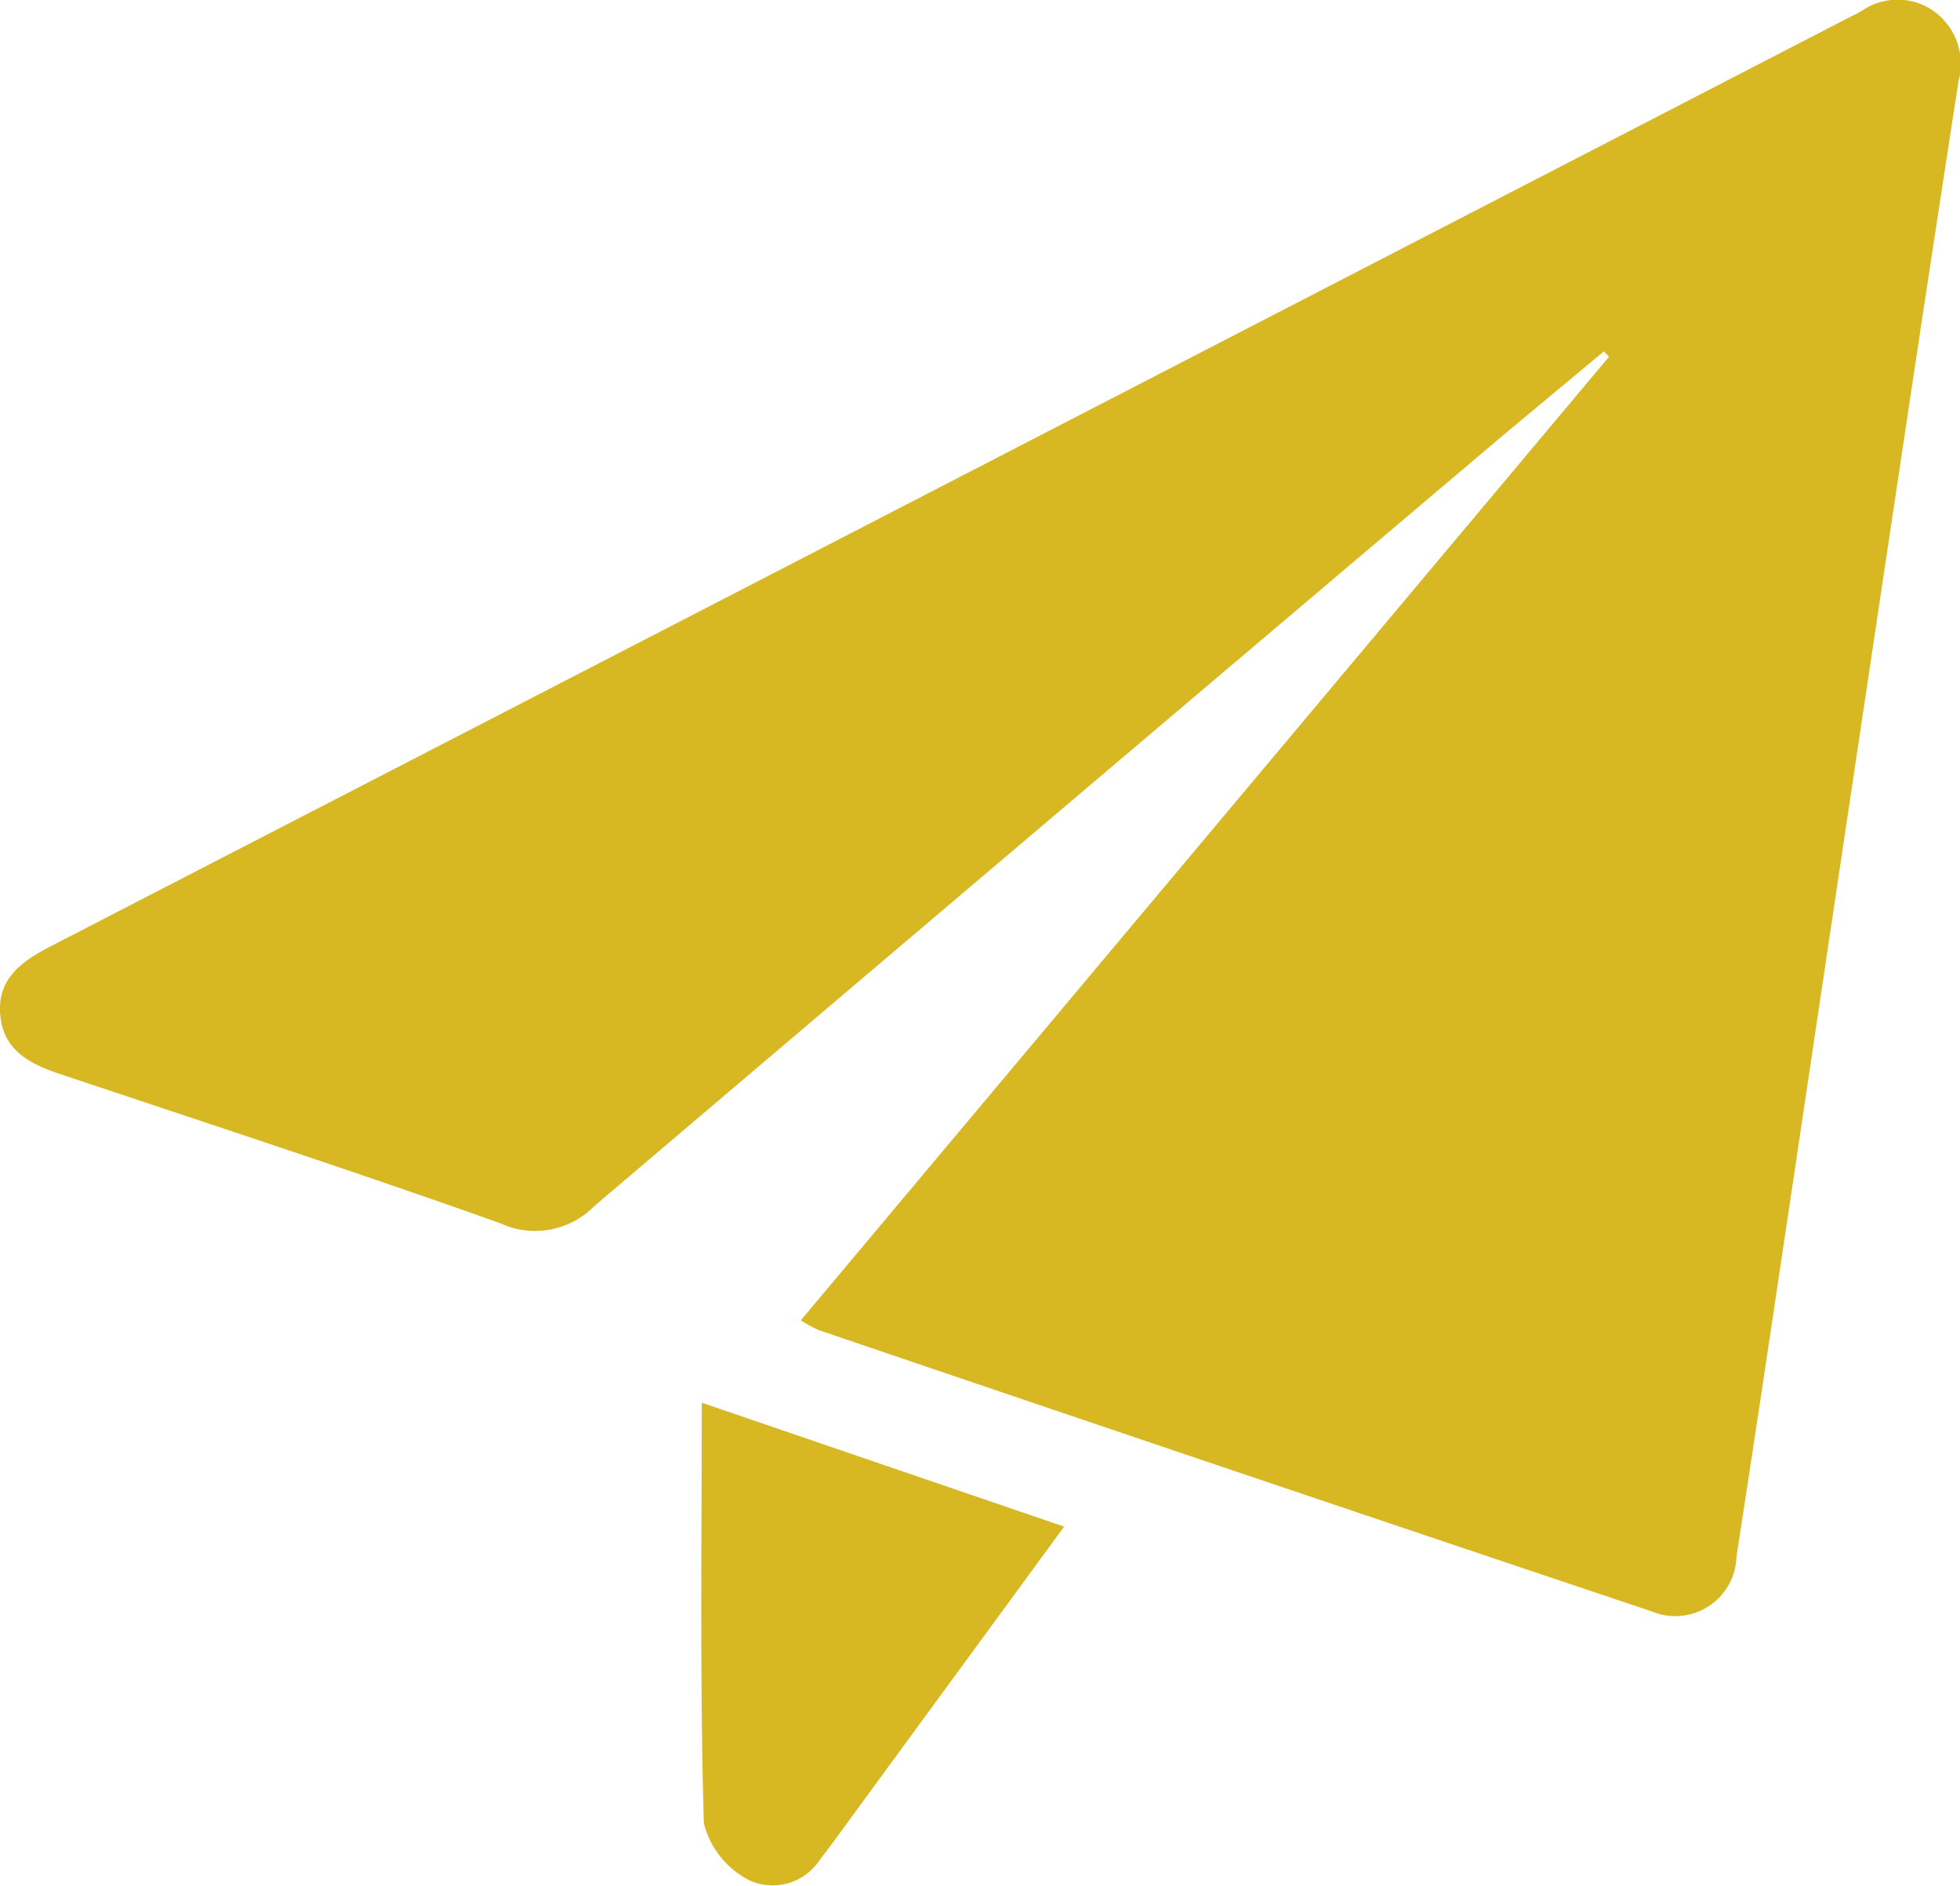
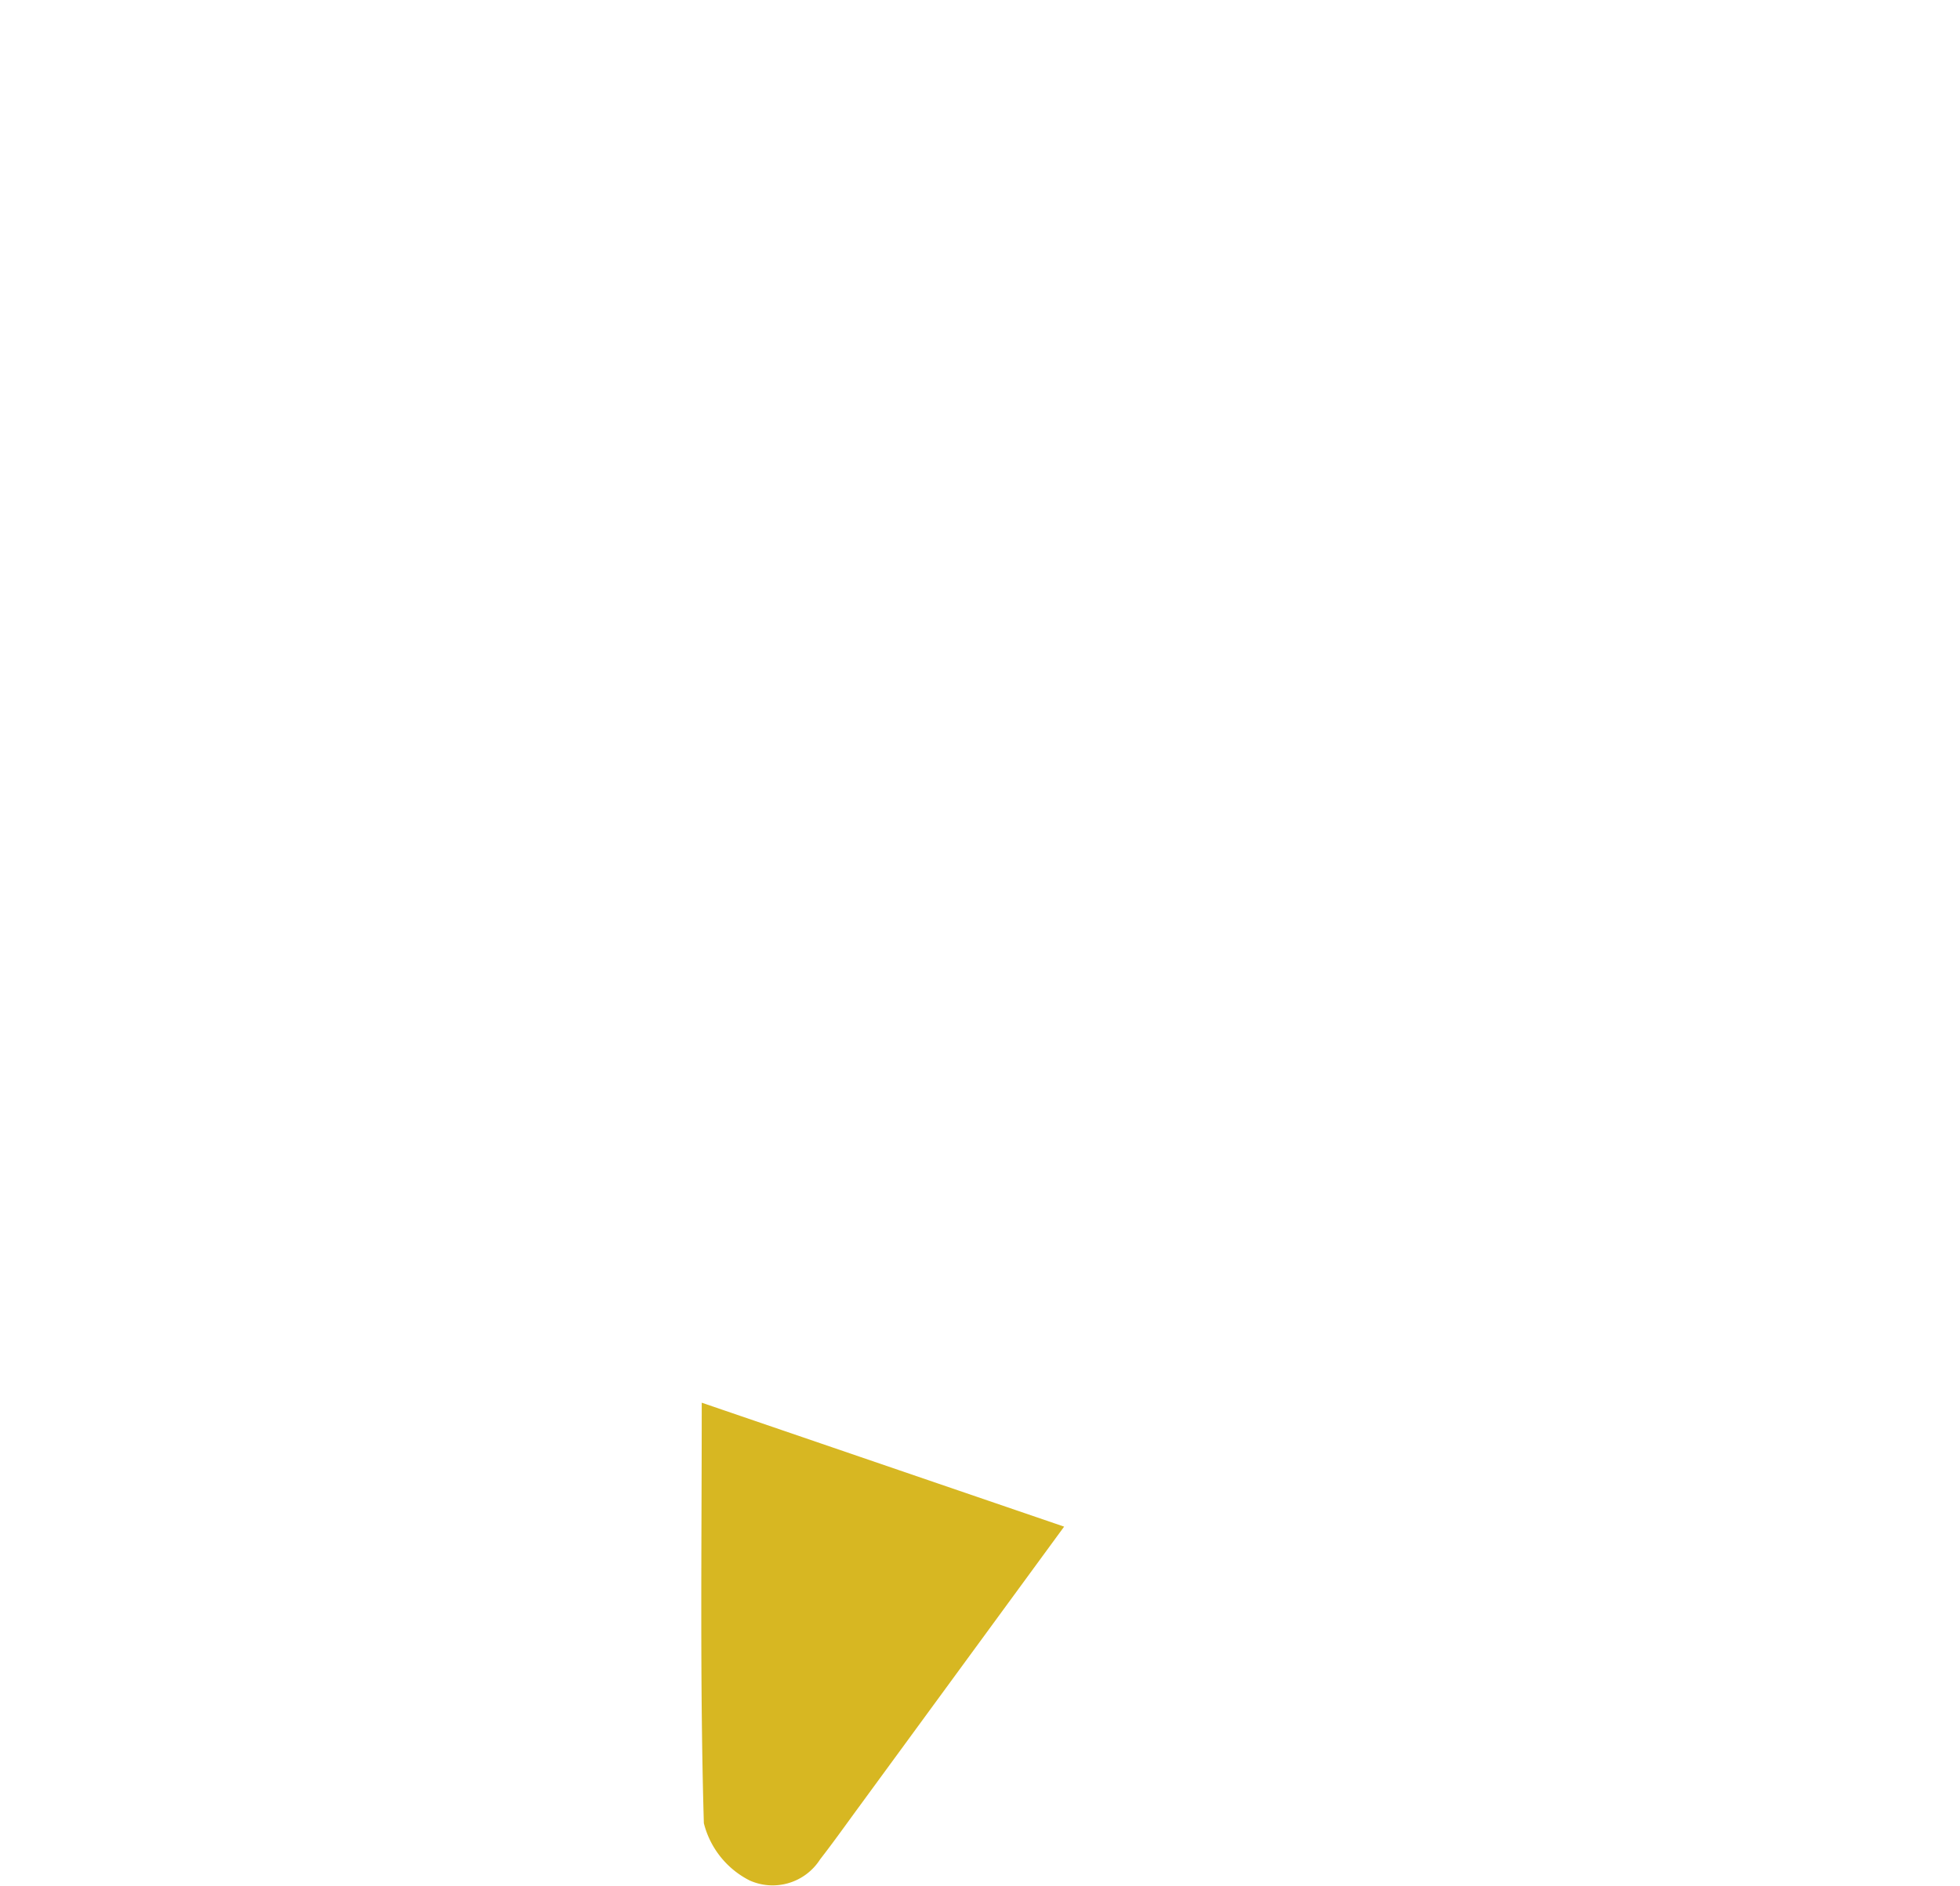
<svg xmlns="http://www.w3.org/2000/svg" viewBox="0 0 24.998 24.058">
  <g id="Group_69" data-name="Group 69" transform="translate(-195.03 -331.313)">
-     <path id="Path_362" data-name="Path 362" d="M220.009,332.35q-.267,1.727-.528,3.453-.8,5.33-1.594,10.66c-.234,1.569-.467,3.138-.71,4.705a.78.78,0,0,1-1.081.7q-5.318-1.783-10.629-3.59a1.683,1.683,0,0,1-.223-.123l10.308-12.292-.066-.068c-.44.368-.882.734-1.32,1.1q-5.782,4.894-11.553,9.8a1.059,1.059,0,0,1-1.21.219c-1.858-.661-3.734-1.274-5.606-1.9-.384-.128-.72-.3-.763-.745-.046-.473.275-.695.648-.888q11.431-5.9,22.858-11.807c.079-.041.159-.079.235-.122a.8.8,0,0,1,.914,0A.83.83,0,0,1,220.009,332.35Z" transform="translate(0)" fill="#d7b722" />
    <path id="Path_363" data-name="Path 363" d="M302.472,540.647l-2.623,3.583c-.162.221-.321.445-.489.661a.718.718,0,0,1-.9.269,1.127,1.127,0,0,1-.583-.73c-.051-1.756-.027-3.513-.027-5.364Z" transform="translate(-93.87 -189.86)" fill="#d7b722" />
  </g>
</svg>